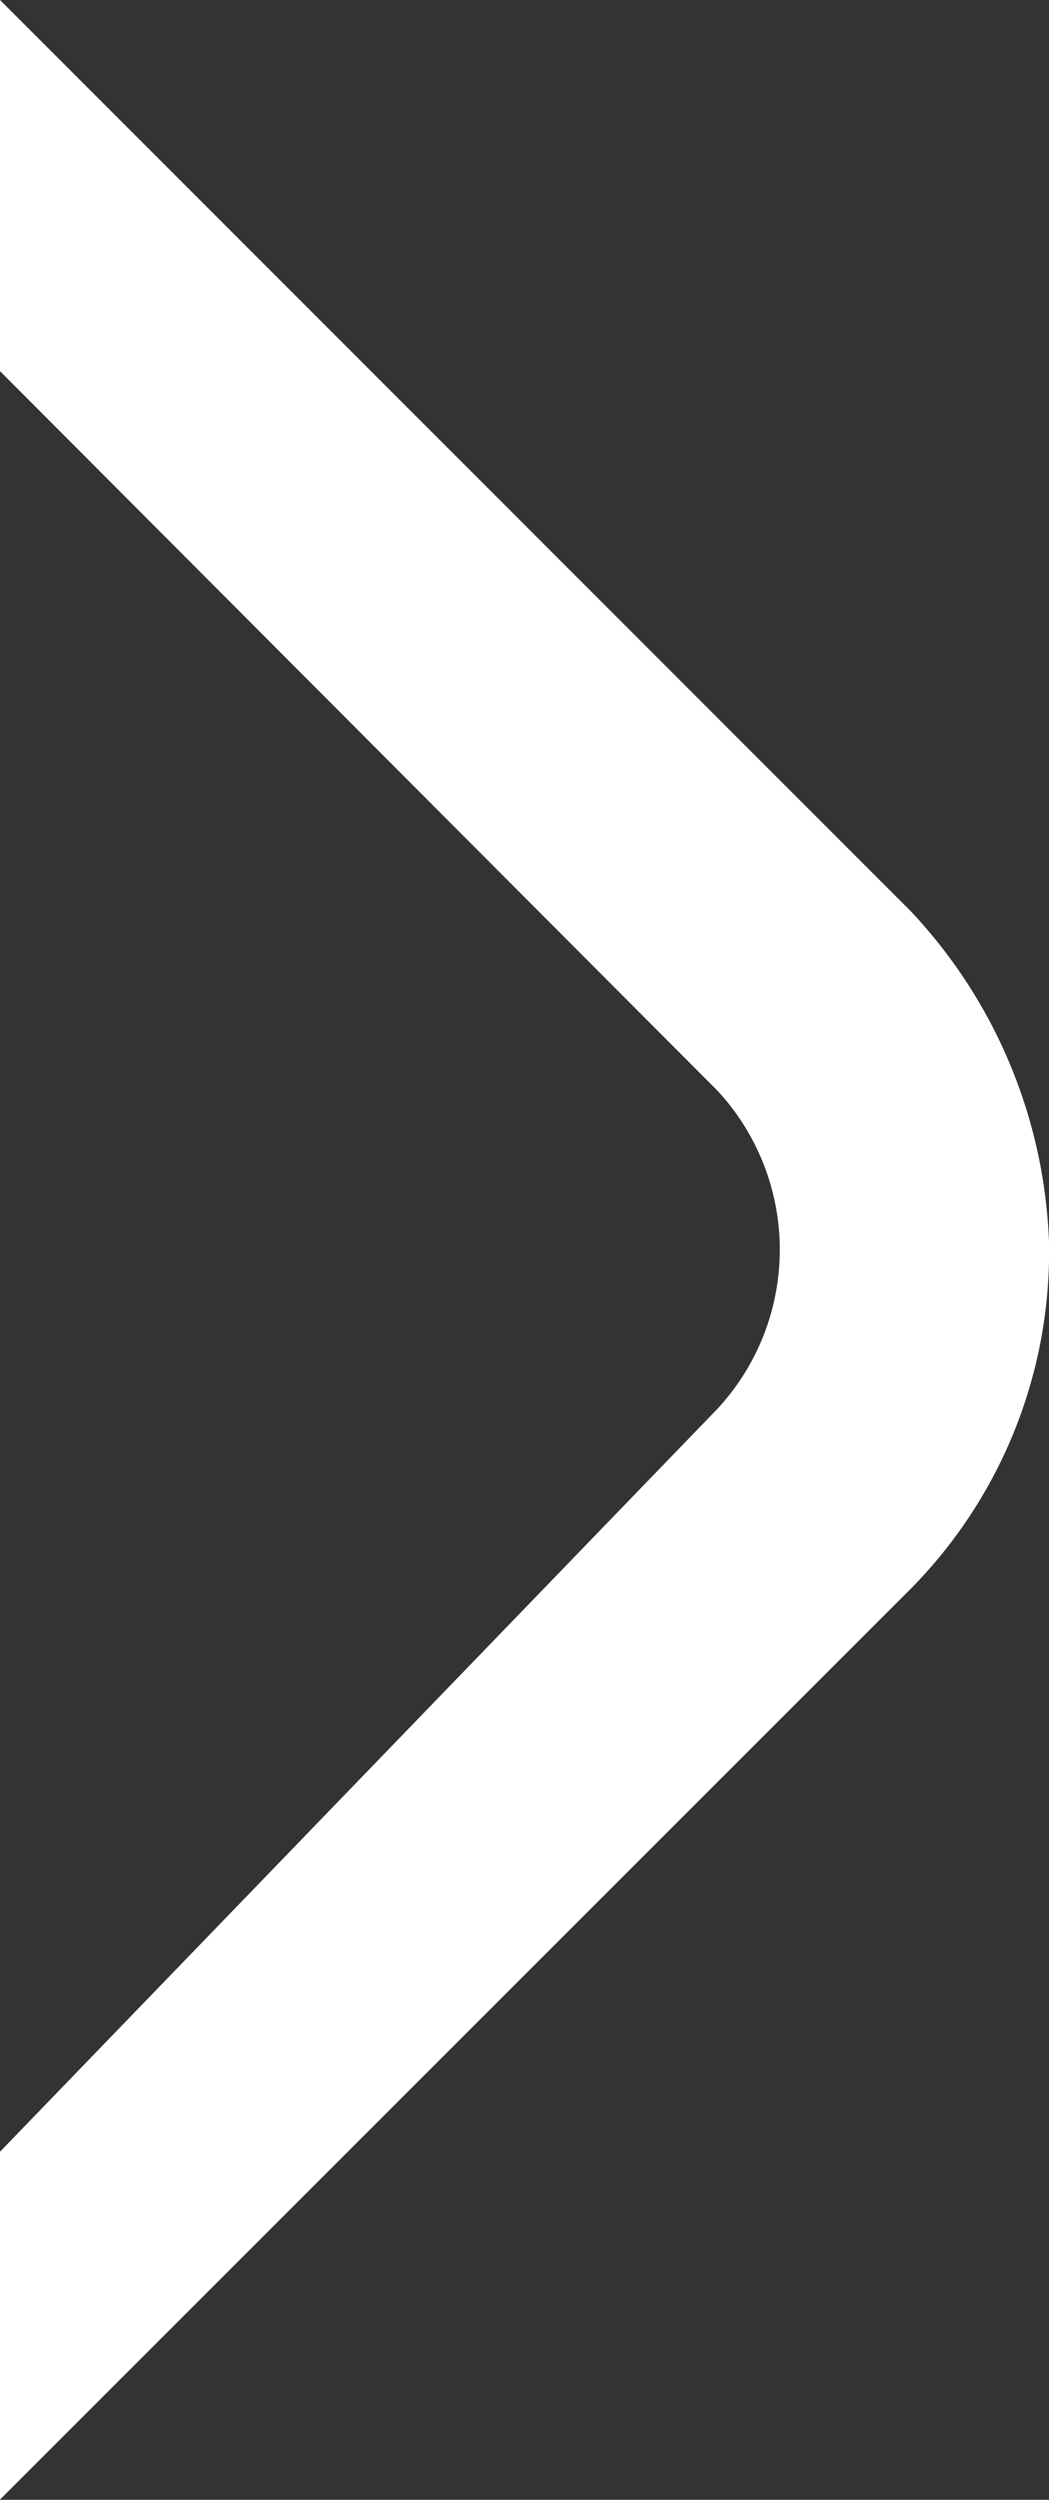
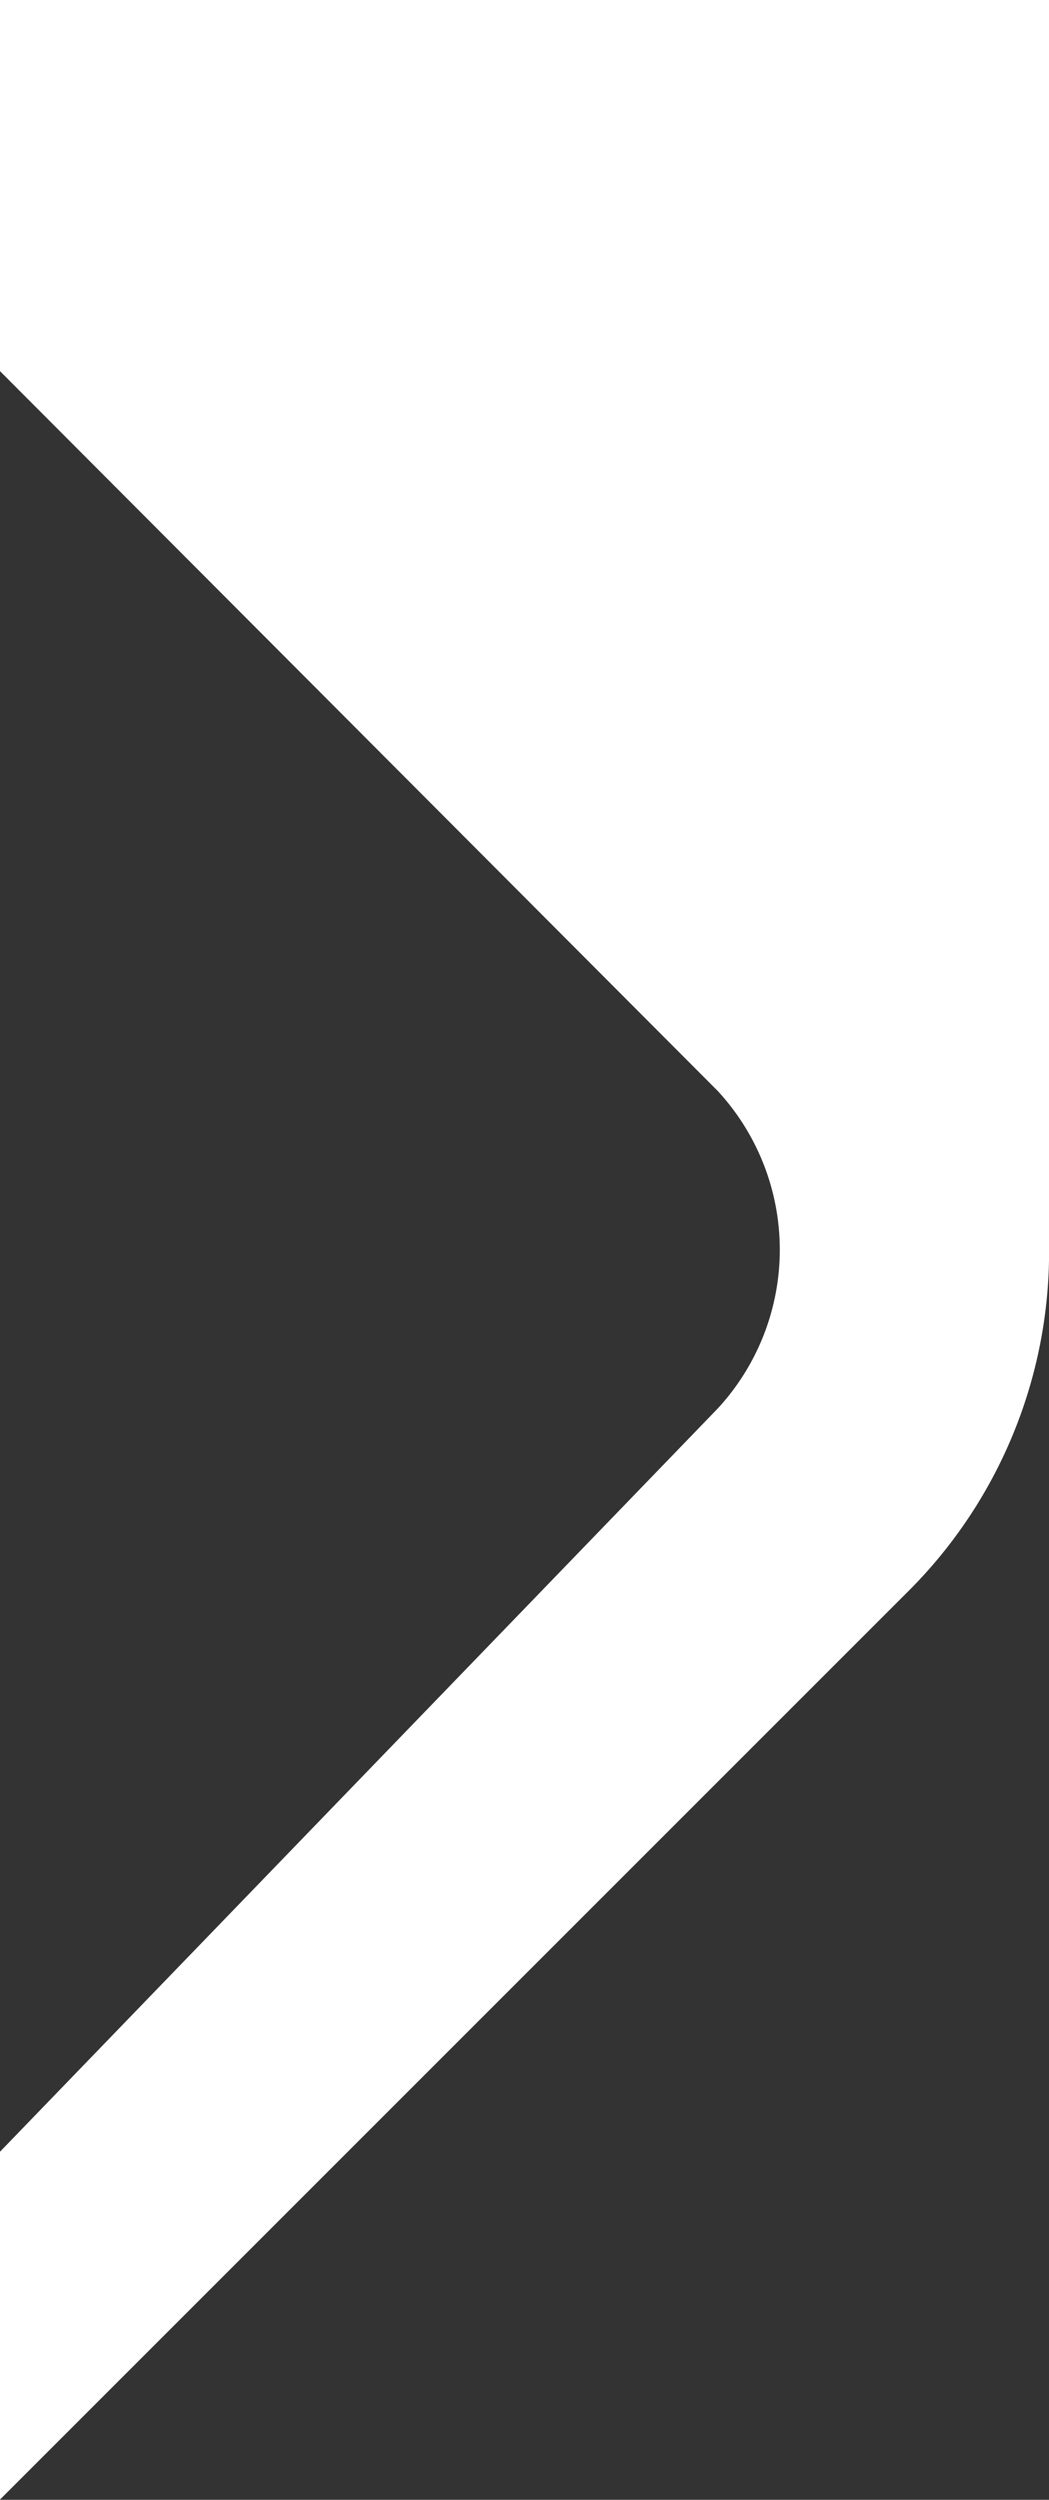
<svg xmlns="http://www.w3.org/2000/svg" width="12.197" height="29.051" viewBox="0 0 12.197 29.051">
  <rect x="0" y="0" width="12.197" height="29.051" fill="#333333" stroke="none" />
  <defs>
    <style>.a{fill:#fff;}</style>
  </defs>
-   <path class="a" d="M15.619,14.445a5.572,5.572,0,0,1-1.6,4.012L3.421,29.05V25.008l8.346-8.638a2.72,2.72,0,0,0,0-3.691L3.421,4.313V0L14.014,10.593A5.922,5.922,0,0,1,15.619,14.445Z" transform="translate(-3.422 -0.001)" />
+   <path class="a" d="M15.619,14.445a5.572,5.572,0,0,1-1.6,4.012L3.421,29.05V25.008l8.346-8.638a2.72,2.72,0,0,0,0-3.691L3.421,4.313V0A5.922,5.922,0,0,1,15.619,14.445Z" transform="translate(-3.422 -0.001)" />
</svg>